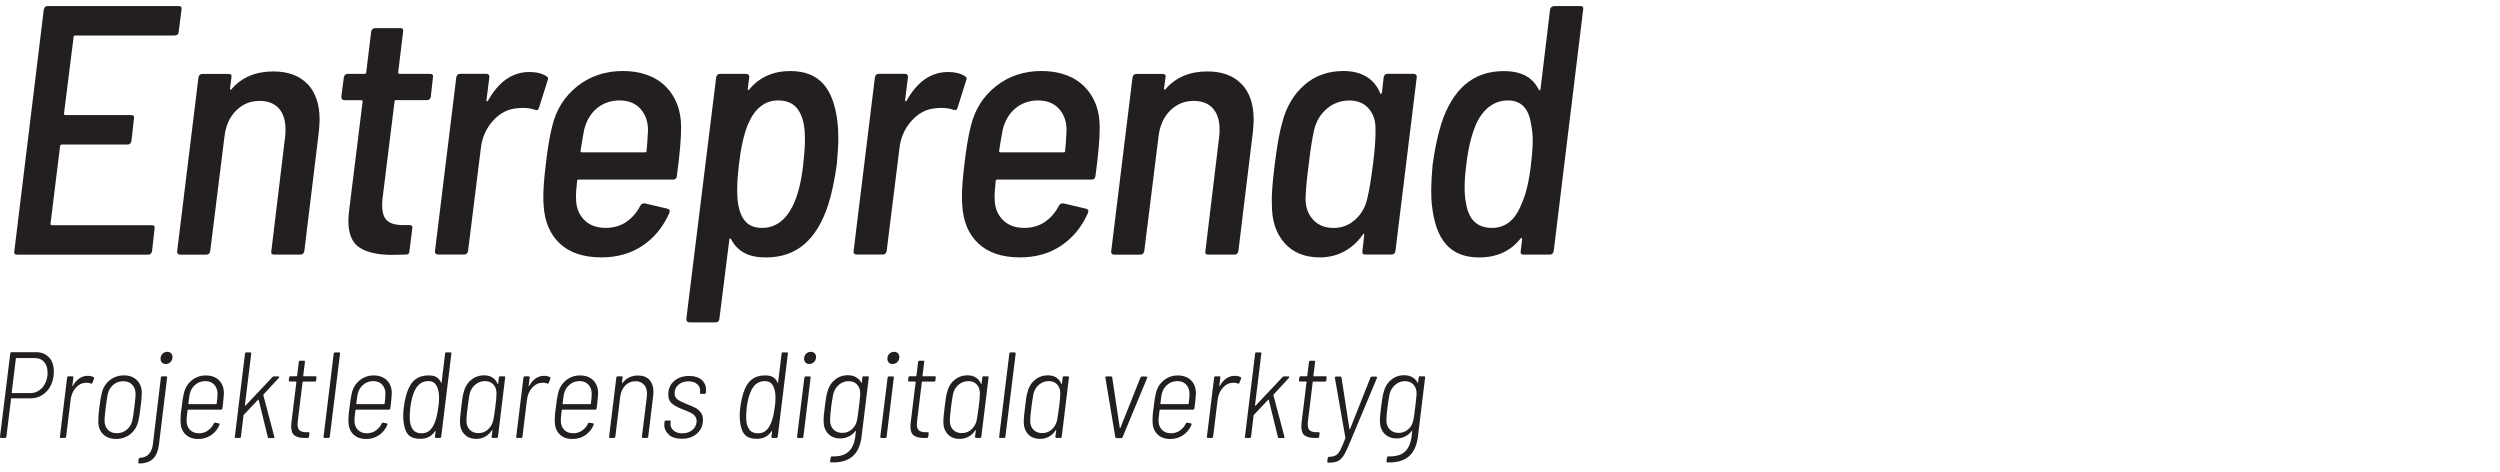
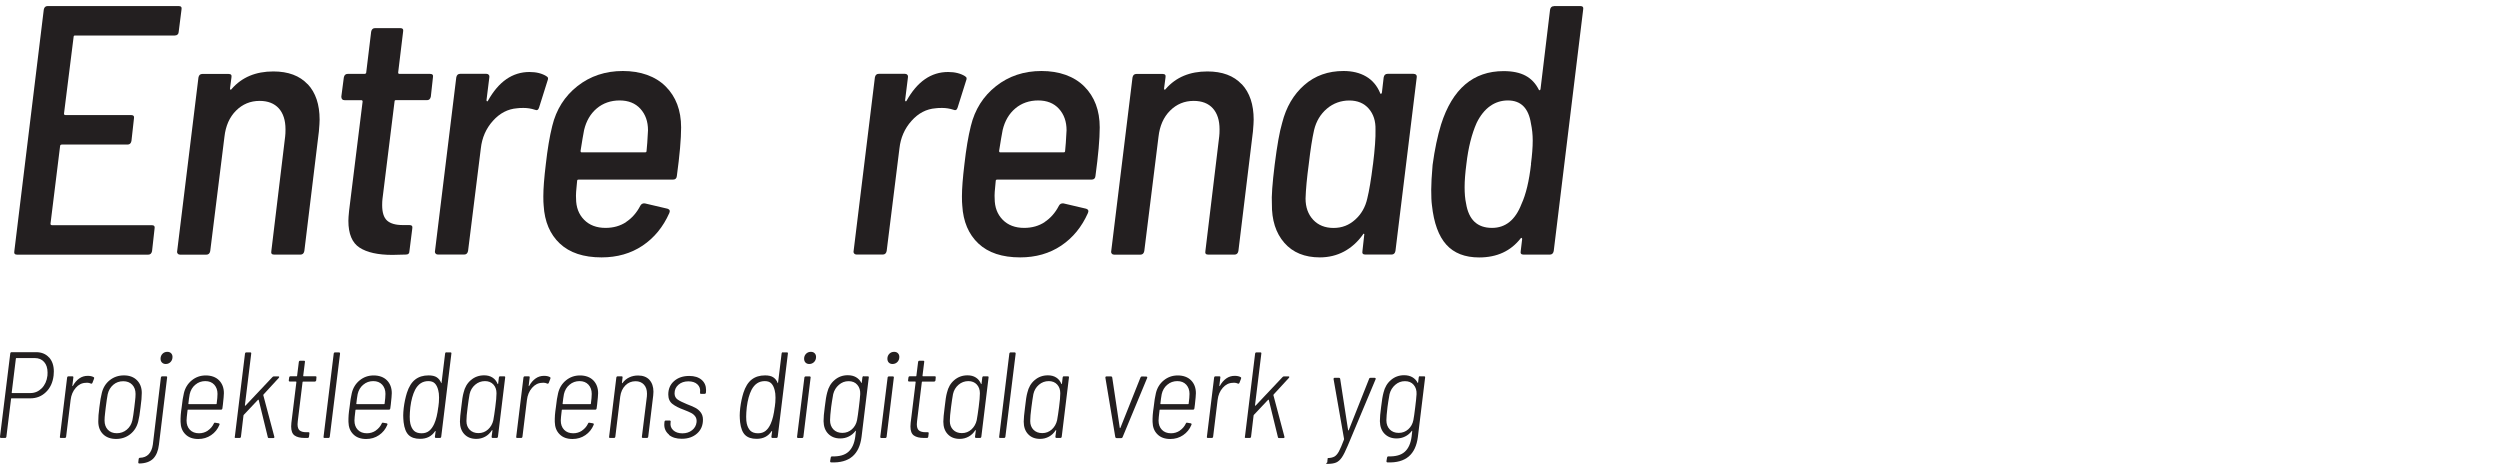
<svg xmlns="http://www.w3.org/2000/svg" id="Logotyp" viewBox="0 0 450 85">
  <defs>
    <style>
      .cls-1 {
        fill: #231f20;
        stroke-width: 0px;
      }
    </style>
  </defs>
  <g>
    <path class="cls-1" d="M8.83,64.33c.57.63.86,1.47.86,2.53,0,.16-.01.4-.04.73-.15,1.25-.6,2.24-1.38,2.99-.77.75-1.71,1.12-2.8,1.12h-3.39c-.06,0-.09.03-.09.09l-.84,6.82c-.03.15-.11.22-.24.22H.2c-.07,0-.13-.02-.17-.07-.04-.04-.05-.09-.03-.15l1.85-15c.03-.15.11-.22.24-.22h4.4c.98,0,1.76.32,2.33.95ZM7.52,69.88c.56-.57.91-1.33,1.02-2.27.01-.13.02-.32.02-.55,0-.81-.21-1.45-.62-1.91-.41-.47-.98-.7-1.69-.7h-3.28s-.05,0-.08.02c-.02.01-.03.04-.03.07l-.75,6.12s0,.05.02.07.03.02.04.02h3.3c.79,0,1.47-.29,2.04-.86Z" />
    <path class="cls-1" d="M16.86,67.9c.1.04.12.13.07.26l-.29.75c-.07.15-.17.19-.29.13-.21-.1-.43-.15-.68-.15l-.24.02c-.69.01-1.29.32-1.8.9-.51.59-.82,1.31-.92,2.18l-.81,6.62c-.03.15-.11.22-.24.22h-.7c-.15,0-.21-.07-.18-.22l1.3-10.65c.03-.15.11-.22.24-.22h.7c.15,0,.21.07.18.22l-.18,1.47s.01.07.04.07.05-.02.07-.07c.31-.56.69-.99,1.14-1.31.45-.32.96-.47,1.52-.47.44,0,.8.08,1.08.24Z" />
    <path class="cls-1" d="M18.55,78.15c-.57-.57-.86-1.33-.86-2.29-.01-.63.05-1.49.2-2.57.13-1.1.28-1.96.44-2.57.23-.95.71-1.72,1.43-2.29.72-.57,1.57-.86,2.55-.86s1.76.29,2.34.87c.58.58.87,1.34.87,2.28,0,.66-.07,1.52-.22,2.57-.13,1.16-.27,2.02-.42,2.57-.23.95-.71,1.72-1.43,2.29-.72.57-1.57.86-2.55.86s-1.78-.29-2.35-.86ZM22.82,77.34c.51-.42.85-.99,1.01-1.69.1-.47.22-1.25.35-2.35.01-.15.05-.49.12-1.03.07-.54.1-1,.1-1.36,0-.69-.2-1.24-.6-1.66-.4-.42-.94-.63-1.62-.63s-1.29.21-1.79.64-.84.99-1,1.69c-.1.51-.22,1.3-.35,2.35-.01.15-.05.49-.12,1.03-.07.54-.1,1-.1,1.36,0,.69.2,1.24.59,1.66.4.42.93.63,1.61.63s1.29-.21,1.8-.64Z" />
    <path class="cls-1" d="M24.92,83.36s-.05-.1-.03-.15l.07-.59c.03-.15.11-.22.24-.22.66-.02,1.18-.23,1.57-.64.39-.41.63-.98.74-1.72l1.45-12.08c.03-.15.11-.22.24-.22h.7c.15,0,.21.07.18.22l-1.47,12.08c-.13,1.11-.48,1.95-1.04,2.52-.57.56-1.4.85-2.5.87-.06,0-.11-.02-.14-.07ZM29.16,65.26c-.18-.18-.26-.41-.26-.7,0-.35.12-.64.35-.88.23-.23.52-.35.86-.35.28,0,.51.08.68.25s.26.39.26.67c0,.37-.12.67-.35.91s-.52.36-.86.36c-.28,0-.51-.09-.68-.26Z" />
    <path class="cls-1" d="M37.41,77.5c.47-.32.83-.74,1.08-1.26.04-.13.13-.18.26-.15l.64.11c.06.01.1.05.12.1.02.05.02.11-.01.17-.32.78-.82,1.4-1.5,1.86-.67.46-1.45.69-2.31.69-.98,0-1.76-.28-2.32-.85-.57-.56-.85-1.31-.87-2.23-.01-.35,0-.76.03-1.22.04-.46.09-.93.17-1.42.12-1.1.25-1.94.4-2.53.22-.94.69-1.71,1.41-2.3s1.56-.89,2.53-.89,1.81.29,2.39.88c.58.59.87,1.36.87,2.31,0,.32-.06,1.01-.18,2.07l-.09.68c-.03.15-.11.22-.24.22h-5.94c-.06,0-.09.03-.09.09-.12.97-.18,1.59-.18,1.87,0,.69.2,1.24.6,1.66s.95.63,1.64.63c.59,0,1.11-.16,1.58-.47ZM35.15,69.25c-.51.43-.84.99-1,1.68-.1.54-.18,1.12-.24,1.72-.02.06,0,.09.07.09h4.93c.06,0,.09-.03.09-.09.1-.75.15-1.33.15-1.76,0-.67-.2-1.22-.59-1.65-.4-.43-.93-.64-1.61-.64s-1.29.22-1.79.65Z" />
    <path class="cls-1" d="M42.27,78.61l1.83-14.96c.03-.15.11-.22.24-.22h.7c.15,0,.21.07.18.22l-1.14,9.31s.01.05.04.07.05,0,.07-.02l4.84-5.13c.07-.09.16-.13.26-.13h.81c.09,0,.14.03.15.08s0,.11-.07.19l-2.75,2.99c-.03.06-.04.1-.04.11l1.98,7.46.02.09c0,.12-.07.18-.2.18h-.77c-.13,0-.21-.06-.22-.18l-1.63-6.67s-.04-.05-.07-.06c-.03,0-.05,0-.07.03l-2.53,2.68-.07.11-.46,3.85c-.03.15-.11.22-.24.22h-.7c-.15,0-.21-.07-.18-.22Z" />
    <path class="cls-1" d="M56.83,68.62s-.1.07-.15.07h-2.11s-.05,0-.08.02c-.02.01-.03.04-.03.07l-.86,7.04c-.03.26-.04.45-.04.55,0,.53.13.9.38,1.11.26.21.66.32,1.2.32h.37c.15,0,.21.07.18.22l-.07.59c-.03.15-.11.22-.24.22h-.55c-.79,0-1.39-.15-1.8-.44-.41-.29-.62-.83-.62-1.61,0-.13.01-.36.04-.68l.9-7.33c0-.06-.03-.09-.09-.09h-1.08c-.13,0-.2-.07-.2-.22l.07-.51c.03-.15.11-.22.24-.22h1.1c.06,0,.09-.03.09-.09l.31-2.49c.03-.15.11-.22.24-.22h.68c.15,0,.21.07.18.22l-.31,2.49c0,.06.03.09.09.09h2.11c.15,0,.21.07.18.22l-.04.51c-.01.06-.04.11-.09.15Z" />
    <path class="cls-1" d="M58.24,78.61l1.83-14.96c.03-.15.11-.22.24-.22h.7c.13,0,.2.07.2.22l-1.85,14.96c-.03.15-.11.22-.24.22h-.7c-.15,0-.21-.07-.18-.22Z" />
    <path class="cls-1" d="M67.63,77.5c.47-.32.83-.74,1.08-1.26.04-.13.13-.18.26-.15l.64.11c.06.01.1.05.12.1.02.05.02.11-.01.17-.32.78-.82,1.4-1.5,1.86-.67.46-1.45.69-2.31.69-.98,0-1.76-.28-2.32-.85-.57-.56-.85-1.31-.87-2.23-.01-.35,0-.76.03-1.22.04-.46.09-.93.17-1.42.12-1.1.25-1.94.4-2.53.22-.94.69-1.71,1.41-2.3s1.56-.89,2.53-.89,1.81.29,2.39.88c.58.59.87,1.36.87,2.31,0,.32-.06,1.01-.18,2.07l-.09.68c-.03.15-.11.22-.24.22h-5.94c-.06,0-.09.03-.09.09-.12.97-.18,1.59-.18,1.87,0,.69.2,1.24.6,1.66s.95.63,1.64.63c.59,0,1.11-.16,1.58-.47ZM65.38,69.25c-.51.43-.84.99-1,1.68-.1.54-.18,1.12-.24,1.72-.02.06,0,.09.07.09h4.93c.06,0,.09-.03.09-.09.1-.75.15-1.33.15-1.76,0-.67-.2-1.22-.59-1.65-.4-.43-.93-.64-1.61-.64s-1.29.22-1.79.65Z" />
    <path class="cls-1" d="M80.37,63.43h.7c.15,0,.21.07.18.22l-1.83,14.96c-.03.15-.11.22-.24.22h-.7c-.13,0-.2-.07-.2-.22l.13-.95s-.01-.07-.04-.08c-.03,0-.05.01-.07.05-.6.91-1.5,1.36-2.68,1.36-.91,0-1.6-.23-2.07-.69-.47-.46-.77-1.23-.9-2.3-.04-.42-.07-.83-.07-1.21,0-.35.03-.81.09-1.36.12-.97.31-1.87.57-2.71.35-1.1.85-1.9,1.49-2.4.64-.5,1.44-.75,2.41-.75.63,0,1.12.11,1.47.34.35.23.62.56.79,1,0,.04.01.06.03.06.02,0,.04-.03.05-.08l.64-5.26c.03-.15.11-.22.24-.22ZM78.9,73.29c.09-.6.13-1.17.13-1.72s-.05-.98-.15-1.34c-.13-.53-.33-.93-.6-1.21-.27-.28-.66-.42-1.18-.42-1.04,0-1.83.52-2.38,1.56-.41.81-.7,1.85-.86,3.12-.07.69-.11,1.27-.11,1.74,0,.53.04.94.11,1.23.13.57.36,1,.67,1.3.32.29.77.44,1.35.44.54,0,1-.14,1.36-.43s.67-.71.92-1.27c.34-.75.58-1.75.73-3.01Z" />
    <path class="cls-1" d="M90.05,67.74h.7c.15,0,.21.07.18.22l-1.3,10.65c-.03.15-.11.22-.24.22h-.7c-.13,0-.2-.07-.2-.22l.15-1.12s-.01-.07-.03-.07-.05.01-.08.04c-.32.5-.72.88-1.2,1.14-.48.26-1.01.4-1.59.4-.91,0-1.63-.28-2.16-.85-.53-.56-.79-1.32-.79-2.25,0-.53.08-1.39.24-2.6.13-1.25.27-2.13.42-2.64.21-.92.64-1.67,1.31-2.24.67-.57,1.46-.86,2.39-.86.59,0,1.08.13,1.5.4.41.26.72.65.92,1.14.01.03.03.04.05.04s.04-.02.05-.07l.13-1.12c.03-.15.11-.22.24-.22ZM89.15,73.31c.15-1.11.22-1.96.22-2.53,0-.65-.19-1.17-.56-1.57s-.88-.61-1.51-.61c-.67,0-1.27.22-1.78.66-.51.44-.84,1-.99,1.67-.12.65-.23,1.43-.35,2.35-.15,1.1-.22,1.94-.22,2.51,0,.65.2,1.17.59,1.57.4.4.92.6,1.58.6s1.23-.22,1.72-.66c.48-.44.8-1,.95-1.67.12-.63.23-1.41.35-2.33Z" />
    <path class="cls-1" d="M99,67.9c.1.04.12.13.07.26l-.29.75c-.07.15-.17.19-.29.13-.21-.1-.43-.15-.68-.15l-.24.02c-.69.01-1.29.32-1.8.9-.51.59-.82,1.31-.92,2.18l-.81,6.62c-.03.15-.11.22-.24.22h-.7c-.15,0-.21-.07-.18-.22l1.3-10.65c.03-.15.11-.22.24-.22h.7c.15,0,.21.07.18.22l-.18,1.47s.01.07.04.07.05-.02.07-.07c.31-.56.69-.99,1.14-1.31.45-.32.96-.47,1.52-.47.44,0,.8.08,1.08.24Z" />
    <path class="cls-1" d="M104.77,77.5c.47-.32.83-.74,1.08-1.26.04-.13.13-.18.26-.15l.64.11c.06.01.1.05.12.1.02.05.02.11-.01.17-.32.78-.82,1.4-1.5,1.86-.67.46-1.45.69-2.31.69-.98,0-1.76-.28-2.32-.85-.57-.56-.85-1.31-.87-2.23-.01-.35,0-.76.03-1.22.04-.46.09-.93.17-1.42.12-1.1.25-1.94.4-2.53.22-.94.69-1.71,1.41-2.3s1.56-.89,2.53-.89,1.81.29,2.39.88c.58.59.87,1.36.87,2.31,0,.32-.06,1.01-.18,2.07l-.09.68c-.03.15-.11.22-.24.22h-5.94c-.06,0-.09.03-.09.09-.12.97-.18,1.59-.18,1.87,0,.69.2,1.24.6,1.66s.95.63,1.64.63c.59,0,1.11-.16,1.58-.47ZM102.51,69.25c-.51.43-.84.99-1,1.68-.1.54-.18,1.12-.24,1.72-.02.06,0,.09.07.09h4.93c.06,0,.09-.03.09-.09.1-.75.15-1.33.15-1.76,0-.67-.2-1.22-.59-1.65-.4-.43-.93-.64-1.61-.64s-1.29.22-1.79.65Z" />
    <path class="cls-1" d="M116.89,68.37c.48.52.73,1.24.73,2.14,0,.15-.01.37-.04.66l-.9,7.44c-.03.15-.11.22-.24.22h-.7c-.07,0-.13-.02-.17-.07-.04-.04-.05-.09-.03-.15l.9-7.26c.01-.12.02-.28.02-.48,0-.69-.18-1.24-.55-1.64-.37-.4-.87-.61-1.5-.61-.73,0-1.35.25-1.85.76-.5.51-.81,1.18-.92,2.01l-.88,7.22c-.03.15-.11.22-.24.22h-.7c-.15,0-.21-.07-.18-.22l1.3-10.65c.03-.15.11-.22.24-.22h.7c.15,0,.21.07.18.22l-.11.95c0,.09.03.1.09.04.34-.45.75-.8,1.23-1.02.48-.23,1.01-.34,1.58-.34.88,0,1.56.26,2.05.78Z" />
    <path class="cls-1" d="M120.43,78.24c-.57-.47-.86-1.07-.86-1.8,0-.15,0-.26.02-.33l.02-.2c.03-.15.11-.22.24-.22h.68c.07,0,.13.02.16.07.04.04.05.1.03.15l-.02.18c-.07.53.09.98.48,1.35.4.37.95.56,1.65.56s1.27-.19,1.74-.56c.47-.37.74-.85.81-1.44.04-.41-.03-.75-.22-1.02-.19-.27-.44-.49-.75-.65s-.75-.35-1.32-.57c-.88-.32-1.57-.67-2.06-1.06-.49-.38-.74-.95-.74-1.69,0-1.01.35-1.82,1.06-2.43.7-.61,1.61-.91,2.71-.91.94,0,1.68.23,2.22.69.54.46.81,1.08.81,1.84,0,.18,0,.31-.02.4v.07c-.03.15-.11.22-.24.22h-.64c-.15,0-.21-.07-.18-.22v-.09c.07-.56-.08-1.02-.47-1.39-.39-.37-.93-.55-1.64-.55s-1.31.2-1.78.61-.7.92-.7,1.55c0,.48.18.85.53,1.1.35.25.91.53,1.67.84.62.24,1.12.45,1.51.65s.72.47.99.83c.27.35.41.79.41,1.32,0,1.03-.35,1.86-1.06,2.49s-1.62.95-2.75.95c-.97,0-1.74-.23-2.31-.7Z" />
    <path class="cls-1" d="M140.94,63.43h.7c.15,0,.21.07.18.22l-1.83,14.96c-.03.15-.11.22-.24.22h-.7c-.13,0-.2-.07-.2-.22l.13-.95s-.01-.07-.04-.08c-.03,0-.05.01-.07.05-.6.91-1.5,1.36-2.68,1.36-.91,0-1.6-.23-2.07-.69-.47-.46-.77-1.23-.9-2.3-.04-.42-.07-.83-.07-1.21,0-.35.03-.81.09-1.36.12-.97.31-1.87.57-2.71.35-1.1.85-1.9,1.49-2.4.64-.5,1.44-.75,2.41-.75.63,0,1.12.11,1.47.34.35.23.62.56.79,1,0,.04.01.06.03.06.02,0,.04-.03.05-.08l.64-5.26c.03-.15.11-.22.24-.22ZM139.46,73.29c.09-.6.13-1.17.13-1.72s-.05-.98-.15-1.34c-.13-.53-.33-.93-.6-1.21-.27-.28-.66-.42-1.18-.42-1.04,0-1.83.52-2.38,1.56-.41.81-.7,1.85-.86,3.12-.07.69-.11,1.27-.11,1.74,0,.53.04.94.11,1.23.13.57.36,1,.67,1.3.32.29.77.44,1.35.44.54,0,1-.14,1.36-.43s.67-.71.92-1.27c.34-.75.58-1.75.73-3.01Z" />
    <path class="cls-1" d="M143.5,78.77s-.05-.09-.03-.15l1.32-10.65c0-.06.02-.11.07-.15.04-.04.1-.07.18-.07h.7c.06,0,.11.02.14.07.04.04.05.1.03.15l-1.3,10.65c-.03.15-.11.22-.24.22h-.7c-.07,0-.13-.02-.17-.07ZM144.99,65.26c-.17-.18-.25-.41-.25-.7,0-.35.12-.64.35-.88.23-.23.52-.35.86-.35.28,0,.51.08.68.25s.26.39.26.67c0,.37-.12.67-.35.91-.24.24-.53.36-.88.36-.28,0-.5-.09-.67-.26Z" />
    <path class="cls-1" d="M155.5,67.74h.7c.15,0,.21.07.18.22l-1.3,10.67c-.4,3.2-2.21,4.73-5.46,4.6-.13,0-.2-.07-.2-.22l.11-.64c.03-.15.11-.22.24-.22,1.3.04,2.29-.23,2.95-.83.66-.59,1.07-1.51,1.23-2.74l.11-.97s-.01-.07-.03-.08c-.02,0-.04.01-.06.05-.32.43-.72.76-1.19.99-.47.24-.98.35-1.54.35-.89,0-1.61-.28-2.16-.84s-.82-1.31-.84-2.27c0-.63.07-1.48.22-2.55.13-1.17.28-2.05.44-2.62.22-.92.66-1.67,1.33-2.24.67-.57,1.46-.86,2.37-.86.57,0,1.06.12,1.47.35.41.24.73.56.95.99.01.04.03.06.05.05.02,0,.04-.03.05-.08l.11-.92c.03-.15.11-.22.24-.22ZM154.6,73.29c.12-.92.2-1.71.24-2.35.03-.67-.14-1.23-.52-1.67-.37-.44-.9-.66-1.57-.66s-1.24.22-1.75.66c-.51.44-.85,1-1.02,1.67-.18,1-.3,1.78-.37,2.33-.13,1.1-.2,1.89-.2,2.38,0,.67.2,1.22.6,1.64s.94.63,1.62.63,1.23-.22,1.72-.65c.48-.43.79-.99.92-1.66.09-.45.2-1.22.33-2.31Z" />
    <path class="cls-1" d="M158.48,78.77s-.05-.09-.03-.15l1.32-10.65c0-.06.02-.11.07-.15.04-.04.1-.07.18-.07h.7c.06,0,.11.02.14.07.04.04.05.1.03.15l-1.3,10.65c-.03.15-.11.22-.24.22h-.7c-.07,0-.13-.02-.17-.07ZM159.98,65.26c-.17-.18-.25-.41-.25-.7,0-.35.12-.64.35-.88.23-.23.52-.35.86-.35.28,0,.51.08.68.25s.26.39.26.67c0,.37-.12.67-.35.91-.24.24-.53.36-.88.36-.28,0-.5-.09-.67-.26Z" />
    <path class="cls-1" d="M168.3,68.62s-.1.07-.15.07h-2.11s-.05,0-.08.02c-.02.01-.03.04-.03.07l-.86,7.04c-.03.26-.04.45-.04.55,0,.53.13.9.38,1.11.26.21.66.32,1.2.32h.37c.15,0,.21.07.18.22l-.07.59c-.03.15-.11.22-.24.22h-.55c-.79,0-1.39-.15-1.8-.44-.41-.29-.62-.83-.62-1.61,0-.13.01-.36.04-.68l.9-7.33c0-.06-.03-.09-.09-.09h-1.08c-.13,0-.2-.07-.2-.22l.07-.51c.03-.15.11-.22.24-.22h1.1c.06,0,.09-.03.09-.09l.31-2.49c.03-.15.11-.22.24-.22h.68c.15,0,.21.07.18.22l-.31,2.49c0,.06.03.09.09.09h2.11c.15,0,.21.07.18.22l-.04.51c-.01.06-.04.11-.09.15Z" />
    <path class="cls-1" d="M177.06,67.74h.7c.15,0,.21.07.18.22l-1.3,10.65c-.03.15-.11.22-.24.22h-.7c-.13,0-.2-.07-.2-.22l.15-1.12s-.01-.07-.03-.07-.05.01-.08.04c-.32.5-.72.88-1.2,1.14-.48.26-1.01.4-1.59.4-.91,0-1.63-.28-2.16-.85-.53-.56-.79-1.32-.79-2.25,0-.53.08-1.39.24-2.6.13-1.25.27-2.13.42-2.64.21-.92.64-1.67,1.31-2.24.67-.57,1.46-.86,2.39-.86.59,0,1.08.13,1.5.4.41.26.72.65.92,1.14.01.03.03.04.05.04s.04-.02.05-.07l.13-1.12c.03-.15.11-.22.24-.22ZM176.16,73.31c.15-1.11.22-1.96.22-2.53,0-.65-.19-1.17-.56-1.57s-.88-.61-1.51-.61c-.67,0-1.27.22-1.78.66-.51.44-.84,1-.99,1.67-.12.65-.23,1.43-.35,2.35-.15,1.1-.22,1.94-.22,2.51,0,.65.2,1.17.59,1.57.4.4.92.6,1.58.6s1.23-.22,1.72-.66c.48-.44.8-1,.95-1.67.12-.63.23-1.41.35-2.33Z" />
    <path class="cls-1" d="M179.85,78.61l1.83-14.96c.03-.15.11-.22.24-.22h.7c.13,0,.2.07.2.22l-1.85,14.96c-.03.15-.11.22-.24.22h-.7c-.15,0-.21-.07-.18-.22Z" />
    <path class="cls-1" d="M191.53,67.74h.7c.15,0,.21.07.18.22l-1.3,10.65c-.03.15-.11.22-.24.22h-.7c-.13,0-.2-.07-.2-.22l.15-1.12s-.01-.07-.03-.07-.05.01-.08.04c-.32.5-.72.88-1.2,1.14-.48.26-1.01.4-1.59.4-.91,0-1.63-.28-2.16-.85-.53-.56-.79-1.32-.79-2.25,0-.53.08-1.39.24-2.6.13-1.25.27-2.13.42-2.64.21-.92.64-1.67,1.31-2.24.67-.57,1.46-.86,2.39-.86.59,0,1.08.13,1.5.4.41.26.72.65.92,1.14.01.03.03.04.05.04s.04-.02.05-.07l.13-1.12c.03-.15.11-.22.24-.22ZM190.63,73.31c.15-1.11.22-1.96.22-2.53,0-.65-.19-1.17-.56-1.57s-.88-.61-1.51-.61c-.67,0-1.27.22-1.78.66-.51.44-.84,1-.99,1.67-.12.65-.23,1.43-.35,2.35-.15,1.1-.22,1.94-.22,2.51,0,.65.2,1.17.59,1.57.4.4.92.6,1.58.6s1.23-.22,1.72-.66c.48-.44.8-1,.95-1.67.12-.63.23-1.41.35-2.33Z" />
    <path class="cls-1" d="M200.75,78.66l-1.78-10.67v-.04c0-.13.07-.2.22-.2h.79c.12,0,.19.06.22.18l1.36,9.09s.01.04.04.04.05-.01.07-.04l3.61-9.06c.06-.13.14-.2.24-.2l.79.02c.07,0,.13.02.17.07.04.04.04.1.01.18l-4.42,10.65c-.04.12-.12.18-.24.18h-.84c-.12,0-.2-.06-.24-.18Z" />
    <path class="cls-1" d="M212.37,77.5c.47-.32.83-.74,1.08-1.26.04-.13.13-.18.26-.15l.64.11c.06.01.1.05.12.1.02.05.02.11-.01.17-.32.78-.82,1.4-1.5,1.86-.67.46-1.45.69-2.31.69-.98,0-1.76-.28-2.32-.85-.57-.56-.85-1.31-.87-2.23-.01-.35,0-.76.03-1.22.04-.46.09-.93.17-1.42.12-1.1.25-1.94.4-2.53.22-.94.69-1.71,1.41-2.3s1.56-.89,2.53-.89,1.81.29,2.39.88c.58.59.87,1.36.87,2.31,0,.32-.06,1.01-.18,2.07l-.09.68c-.03.15-.11.22-.24.22h-5.94c-.06,0-.09.03-.09.09-.12.97-.18,1.59-.18,1.87,0,.69.2,1.24.6,1.66s.95.63,1.64.63c.59,0,1.11-.16,1.58-.47ZM210.11,69.25c-.51.43-.84.99-1,1.68-.1.54-.18,1.12-.24,1.72-.02.06,0,.09.07.09h4.93c.06,0,.09-.03.09-.09.1-.75.15-1.33.15-1.76,0-.67-.2-1.22-.59-1.65-.4-.43-.93-.64-1.61-.64s-1.29.22-1.79.65Z" />
    <path class="cls-1" d="M223.32,67.9c.1.04.12.13.07.26l-.29.75c-.07.15-.17.19-.29.13-.21-.1-.43-.15-.68-.15l-.24.02c-.69.01-1.29.32-1.8.9-.51.59-.82,1.31-.92,2.18l-.81,6.62c-.03.15-.11.22-.24.22h-.7c-.15,0-.21-.07-.18-.22l1.3-10.65c.03-.15.11-.22.24-.22h.7c.15,0,.21.07.18.22l-.18,1.47s.01.07.04.07.05-.02.07-.07c.31-.56.69-.99,1.14-1.31.45-.32.96-.47,1.52-.47.44,0,.8.08,1.08.24Z" />
    <path class="cls-1" d="M224.09,78.61l1.83-14.96c.03-.15.11-.22.24-.22h.7c.15,0,.21.07.18.22l-1.14,9.31s.01.05.04.07.05,0,.07-.02l4.84-5.13c.07-.09.16-.13.26-.13h.81c.09,0,.14.03.15.08s0,.11-.07.19l-2.75,2.99c-.03.06-.04.1-.04.11l1.98,7.46.02.09c0,.12-.07.18-.2.18h-.77c-.13,0-.21-.06-.22-.18l-1.63-6.67s-.04-.05-.07-.06c-.03,0-.05,0-.07.03l-2.53,2.68-.07.11-.46,3.85c-.03.15-.11.22-.24.22h-.7c-.15,0-.21-.07-.18-.22Z" />
-     <path class="cls-1" d="M238.66,68.62s-.1.07-.15.07h-2.11s-.05,0-.08.02c-.02.01-.03.04-.03.07l-.86,7.04c-.03.26-.04.45-.04.55,0,.53.13.9.38,1.11.26.21.66.32,1.2.32h.37c.15,0,.21.07.18.22l-.07.59c-.03.15-.11.22-.24.22h-.55c-.79,0-1.39-.15-1.8-.44-.41-.29-.62-.83-.62-1.61,0-.13.01-.36.04-.68l.9-7.33c0-.06-.03-.09-.09-.09h-1.08c-.13,0-.2-.07-.2-.22l.07-.51c.03-.15.11-.22.24-.22h1.1c.06,0,.09-.03.09-.09l.31-2.49c.03-.15.11-.22.24-.22h.68c.15,0,.21.07.18.22l-.31,2.49c0,.06.03.09.09.09h2.11c.15,0,.21.07.18.22l-.04.51c-.01.06-.04.11-.09.15Z" />
-     <path class="cls-1" d="M238.94,83.17s-.04-.1-.02-.15l.07-.57c.03-.15.11-.22.24-.22h.04c.48-.01.87-.11,1.17-.27.29-.17.56-.48.8-.92.24-.45.55-1.16.91-2.12.01-.03.02-.07.02-.13l-1.89-10.78v-.04c0-.06.02-.11.07-.14.04-.04.1-.05.15-.05h.75c.12,0,.19.06.22.18l1.43,9.26s.01.04.04.04.05-.01.07-.04l3.67-9.26c.01-.06.04-.1.09-.13.04-.03.09-.04.15-.04h.75c.07,0,.13.02.17.07.04.04.04.1.01.18l-5.02,11.97c-.4.95-.75,1.66-1.06,2.11-.31.45-.66.76-1.04.92-.39.16-.91.24-1.57.24h-.13s-.06-.02-.09-.07Z" />
+     <path class="cls-1" d="M238.94,83.17s-.04-.1-.02-.15l.07-.57h.04c.48-.01.87-.11,1.17-.27.29-.17.56-.48.8-.92.24-.45.55-1.16.91-2.12.01-.03.02-.07.02-.13l-1.89-10.78v-.04c0-.06.02-.11.07-.14.04-.04.1-.05.15-.05h.75c.12,0,.19.06.22.18l1.43,9.26s.01.04.04.04.05-.01.07-.04l3.67-9.26c.01-.06.04-.1.09-.13.04-.03.09-.04.15-.04h.75c.07,0,.13.02.17.07.04.04.04.1.01.18l-5.02,11.97c-.4.95-.75,1.66-1.06,2.11-.31.45-.66.76-1.04.92-.39.16-.91.24-1.57.24h-.13s-.06-.02-.09-.07Z" />
    <path class="cls-1" d="M255.64,67.74h.7c.15,0,.21.07.18.22l-1.3,10.67c-.4,3.2-2.21,4.73-5.46,4.6-.13,0-.2-.07-.2-.22l.11-.64c.03-.15.11-.22.24-.22,1.3.04,2.29-.23,2.95-.83.66-.59,1.07-1.51,1.23-2.74l.11-.97s-.01-.07-.03-.08c-.02,0-.04.01-.06.05-.32.43-.72.76-1.19.99-.47.24-.98.35-1.54.35-.89,0-1.61-.28-2.16-.84s-.82-1.31-.84-2.27c0-.63.07-1.48.22-2.55.13-1.17.28-2.05.44-2.62.22-.92.66-1.67,1.33-2.24.67-.57,1.46-.86,2.37-.86.57,0,1.06.12,1.47.35.41.24.73.56.95.99.01.04.03.06.05.05.02,0,.04-.03.05-.08l.11-.92c.03-.15.11-.22.24-.22ZM254.74,73.29c.12-.92.2-1.71.24-2.35.03-.67-.14-1.23-.52-1.67-.37-.44-.9-.66-1.57-.66s-1.24.22-1.75.66c-.51.44-.85,1-1.02,1.67-.18,1-.3,1.78-.37,2.33-.13,1.1-.2,1.89-.2,2.38,0,.67.2,1.22.6,1.64s.94.63,1.62.63,1.23-.22,1.72-.65c.48-.43.79-.99.92-1.66.09-.45.2-1.22.33-2.31Z" />
  </g>
  <g>
    <path class="cls-1" d="M31.97,6.2c-.13.13-.3.19-.51.19H13.5c-.17,0-.25.09-.25.26l-1.73,13.8c0,.17.08.26.26.26h11.82c.42,0,.6.21.51.64l-.45,4.03c-.09.43-.32.64-.7.64h-11.82c-.09,0-.16.02-.22.06-.06.04-.1.11-.1.19l-1.73,14c0,.17.08.26.26.26h17.96c.43,0,.6.21.51.64l-.45,4.03c-.09.43-.32.64-.7.64H3.09c-.43,0-.6-.21-.51-.64L7.88,1.73c.08-.43.32-.64.7-.64h23.58c.43,0,.6.21.51.64l-.51,4.03c0,.17-.06.32-.19.45Z" />
    <path class="cls-1" d="M55.39,15.15c1.43,1.53,2.14,3.66,2.14,6.39,0,.38-.04,1.09-.13,2.11l-2.62,21.54c-.09.43-.32.64-.7.64h-4.73c-.43,0-.6-.21-.51-.64l2.49-20.64c.04-.3.06-.72.06-1.28,0-1.62-.41-2.88-1.21-3.77-.81-.89-1.96-1.34-3.45-1.34-1.66,0-3.08.59-4.25,1.76-1.17,1.17-1.86,2.74-2.08,4.7l-2.56,20.58c-.08.43-.32.64-.7.64h-4.73c-.17,0-.31-.06-.42-.19-.11-.13-.14-.28-.1-.45l3.83-31.25c.08-.43.32-.64.7-.64h4.73c.43,0,.6.21.51.64l-.26,1.98c0,.13.03.2.1.22.06.02.14-.03.22-.16,1.83-2.09,4.32-3.13,7.48-3.13,2.68,0,4.74.77,6.17,2.3Z" />
    <path class="cls-1" d="M76.83,18.02h-5.56c-.17,0-.25.09-.25.25l-2.17,17.51c-.04.3-.06.68-.06,1.15,0,1.32.3,2.25.89,2.78.6.53,1.53.8,2.81.8h1.21c.43,0,.6.21.51.64l-.51,4.03c0,.43-.21.64-.64.64l-2.43.06c-2.6,0-4.57-.44-5.91-1.31-1.34-.87-2.01-2.48-2.01-4.82,0-.38.04-1,.13-1.85l2.43-19.62c0-.17-.09-.25-.25-.25h-3c-.38,0-.58-.21-.58-.64l.45-3.45c.08-.43.32-.64.7-.64h3.07s.1-.02.16-.06c.06-.04.1-.11.1-.19l.89-7.35c.08-.42.32-.64.7-.64h4.54c.42,0,.6.21.51.64l-.89,7.35c0,.08.02.15.06.19.04.04.08.06.13.06h5.56c.43,0,.6.21.51.64l-.38,3.45c-.09.43-.32.64-.7.64Z" />
    <path class="cls-1" d="M98.37,13.74c.3.13.36.38.19.77l-1.53,4.86c-.13.43-.38.55-.77.38-.64-.21-1.32-.32-2.04-.32-.51,0-.89.02-1.15.06-1.66.13-3.11.88-4.35,2.27-1.24,1.38-1.96,3.04-2.17,4.95l-2.3,18.47c-.09.43-.32.64-.7.64h-4.73c-.17,0-.31-.06-.42-.19-.11-.13-.14-.28-.1-.45l3.83-31.25c.08-.43.32-.64.7-.64h4.73c.17,0,.31.06.42.19.11.13.14.28.1.45l-.51,4.09c0,.13.03.2.1.22.06.02.12-.01.16-.1,1.92-3.45,4.41-5.18,7.48-5.18,1.24,0,2.26.26,3.07.77Z" />
    <path class="cls-1" d="M112.68,39.97c1.06-.7,1.92-1.67,2.56-2.91.17-.34.45-.49.83-.45l4.09.96c.38.13.49.38.32.77-1.11,2.51-2.72,4.47-4.82,5.88-2.11,1.41-4.57,2.11-7.38,2.11-3.24,0-5.74-.83-7.51-2.49-1.77-1.66-2.74-3.94-2.91-6.84-.04-.34-.06-.89-.06-1.66,0-1.41.15-3.34.45-5.81.3-2.68.68-4.96,1.15-6.84.72-2.98,2.24-5.38,4.54-7.19,2.3-1.81,5.03-2.72,8.18-2.72s5.85.93,7.7,2.78,2.78,4.31,2.78,7.38c0,2.09-.26,5.01-.77,8.75-.04.43-.28.64-.7.64h-17c-.17,0-.25.09-.25.26-.17,1.53-.24,2.58-.19,3.13,0,1.58.48,2.85,1.44,3.83.96.98,2.25,1.47,3.87,1.47,1.41,0,2.64-.35,3.71-1.05ZM107.41,19.52c-1.13.96-1.88,2.25-2.27,3.87-.17.85-.38,2.11-.64,3.77,0,.17.06.26.19.26h11.44c.17,0,.25-.08.25-.26.08-.68.17-1.92.26-3.71,0-1.58-.46-2.87-1.37-3.87s-2.16-1.5-3.74-1.5-2.99.48-4.12,1.44Z" />
-     <path class="cls-1" d="M150.9,24.99c0,1.02-.09,2.51-.26,4.47-.38,2.81-.89,5.24-1.53,7.29-1.02,3.2-2.46,5.59-4.31,7.19-1.85,1.6-4.16,2.4-6.93,2.4-1.58,0-2.87-.27-3.87-.8s-1.8-1.35-2.4-2.46c-.04-.13-.11-.18-.19-.16-.09.02-.13.1-.13.22l-1.79,14.25c0,.17-.06.32-.19.45s-.28.19-.45.19h-4.73c-.38,0-.58-.21-.58-.64l5.37-43.45c.08-.43.32-.64.7-.64h4.73c.17,0,.31.06.42.19.11.13.14.28.1.45l-.26,2.04c0,.25.08.3.26.13,1.83-2.21,4.3-3.32,7.41-3.32,2.56,0,4.53.77,5.91,2.3,1.38,1.53,2.25,3.9,2.59,7.09.08.64.13,1.58.13,2.81ZM144.57,29.59c.21-1.79.32-3.3.32-4.54,0-.94-.06-1.79-.19-2.56-.25-1.45-.76-2.54-1.5-3.29-.75-.74-1.8-1.12-3.16-1.12-2.39,0-4.2,1.45-5.43,4.35-.72,1.79-1.26,4.18-1.6,7.16-.21,1.83-.32,3.37-.32,4.6,0,.94.06,1.83.19,2.68.26,1.36.72,2.4,1.41,3.1.68.7,1.64,1.05,2.88,1.05,2.38,0,4.24-1.34,5.56-4.03.89-1.83,1.51-4.3,1.85-7.41Z" />
    <path class="cls-1" d="M173.71,13.74c.3.13.36.38.19.77l-1.53,4.86c-.13.43-.38.55-.77.38-.64-.21-1.32-.32-2.04-.32-.51,0-.89.02-1.15.06-1.66.13-3.11.88-4.34,2.27-1.24,1.38-1.96,3.04-2.17,4.95l-2.3,18.47c-.09.43-.32.64-.7.64h-4.73c-.17,0-.31-.06-.42-.19s-.14-.28-.1-.45l3.83-31.25c.08-.43.32-.64.7-.64h4.73c.17,0,.31.06.42.19.11.13.14.28.1.45l-.51,4.09c0,.13.03.2.1.22.06.02.12-.01.16-.1,1.92-3.45,4.41-5.18,7.48-5.18,1.23,0,2.26.26,3.07.77Z" />
    <path class="cls-1" d="M188.03,39.97c1.06-.7,1.92-1.67,2.56-2.91.17-.34.45-.49.83-.45l4.09.96c.38.13.49.38.32.77-1.11,2.51-2.72,4.47-4.82,5.88-2.11,1.41-4.57,2.11-7.38,2.11-3.24,0-5.74-.83-7.51-2.49-1.77-1.66-2.74-3.94-2.91-6.84-.04-.34-.06-.89-.06-1.66,0-1.41.15-3.34.45-5.81.3-2.68.68-4.96,1.15-6.84.72-2.98,2.24-5.38,4.54-7.19,2.3-1.81,5.03-2.72,8.18-2.72s5.85.93,7.7,2.78,2.78,4.31,2.78,7.38c0,2.09-.26,5.01-.77,8.75-.04.43-.28.64-.7.64h-17c-.17,0-.25.09-.25.26-.17,1.53-.24,2.58-.19,3.13,0,1.58.48,2.85,1.44,3.83.96.98,2.25,1.47,3.87,1.47,1.41,0,2.64-.35,3.71-1.05ZM182.75,19.52c-1.13.96-1.88,2.25-2.27,3.87-.17.85-.38,2.11-.64,3.77,0,.17.06.26.19.26h11.44c.17,0,.25-.08.25-.26.08-.68.17-1.92.26-3.71,0-1.58-.46-2.87-1.37-3.87s-2.16-1.5-3.74-1.5-2.99.48-4.12,1.44Z" />
    <path class="cls-1" d="M223.52,15.15c1.43,1.53,2.14,3.66,2.14,6.39,0,.38-.04,1.09-.13,2.11l-2.62,21.54c-.09.43-.32.64-.7.64h-4.73c-.43,0-.6-.21-.51-.64l2.49-20.64c.04-.3.06-.72.06-1.28,0-1.62-.41-2.88-1.21-3.77s-1.96-1.34-3.45-1.34c-1.66,0-3.08.59-4.25,1.76-1.17,1.17-1.86,2.74-2.08,4.7l-2.56,20.58c-.09.43-.32.64-.7.64h-4.73c-.17,0-.31-.06-.42-.19s-.14-.28-.1-.45l3.83-31.25c.08-.43.32-.64.7-.64h4.73c.42,0,.6.21.51.64l-.26,1.98c0,.13.03.2.1.22.06.02.14-.03.22-.16,1.83-2.09,4.32-3.13,7.48-3.13,2.68,0,4.74.77,6.17,2.3Z" />
    <path class="cls-1" d="M249.76,13.29h4.67c.21,0,.37.06.48.19.11.13.14.28.1.45l-3.83,31.25c-.09.43-.32.64-.7.64h-4.73c-.43,0-.6-.21-.51-.64l.32-2.88c.04-.13.02-.2-.06-.22-.09-.02-.15.03-.19.16-.94,1.32-2.07,2.33-3.39,3.04-1.32.7-2.77,1.05-4.35,1.05-2.73,0-4.86-.87-6.39-2.62-1.53-1.75-2.28-4.09-2.24-7.03-.09-1.28.08-3.64.51-7.09.43-3.41.87-5.9,1.34-7.48.72-2.85,2.06-5.12,3.99-6.81s4.29-2.52,7.06-2.52c1.58,0,2.93.33,4.06.99,1.13.66,1.97,1.65,2.52,2.97.04.13.1.18.16.16.06-.02.12-.1.16-.22l.32-2.75c.08-.43.32-.64.7-.64ZM247.14,29.59c.34-2.77.49-4.86.45-6.26.04-1.53-.36-2.79-1.21-3.77-.85-.98-2.02-1.47-3.51-1.47s-2.88.49-4.03,1.47c-1.15.98-1.92,2.26-2.3,3.83-.34,1.49-.66,3.54-.96,6.14-.34,2.51-.53,4.58-.58,6.2,0,1.58.46,2.85,1.37,3.83.92.98,2.14,1.47,3.67,1.47s2.79-.5,3.9-1.5,1.83-2.27,2.17-3.8c.34-1.36.68-3.41,1.02-6.13Z" />
    <path class="cls-1" d="M279.73,1.09h4.73c.42,0,.6.21.51.64l-5.3,43.46c-.09.43-.32.64-.7.64h-4.73c-.43,0-.6-.21-.51-.64l.26-2.17c0-.08-.03-.15-.1-.19-.06-.04-.12-.02-.16.06-1.79,2.3-4.28,3.45-7.48,3.45-2.56,0-4.53-.77-5.91-2.3-1.38-1.53-2.25-3.9-2.59-7.09-.09-.64-.13-1.58-.13-2.81,0-1.02.08-2.51.25-4.47.38-2.81.9-5.24,1.53-7.29,2.04-6.39,5.79-9.58,11.25-9.58,1.62,0,2.94.28,3.96.83,1.02.55,1.81,1.39,2.36,2.49.04.08.1.13.16.13s.12-.06.16-.19l1.72-14.31c.08-.43.32-.64.7-.64ZM275.57,29.52c.21-1.62.32-3.03.32-4.22,0-1.06-.11-2.09-.32-3.07-.43-2.77-1.81-4.15-4.15-4.15s-4.3,1.34-5.62,4.03c-.89,2-1.51,4.47-1.85,7.41-.21,1.62-.32,3-.32,4.15s.08,2.13.26,2.94c.47,2.94,2.02,4.41,4.67,4.41,2.43,0,4.2-1.43,5.3-4.28.81-1.75,1.38-4.15,1.73-7.22Z" />
  </g>
</svg>